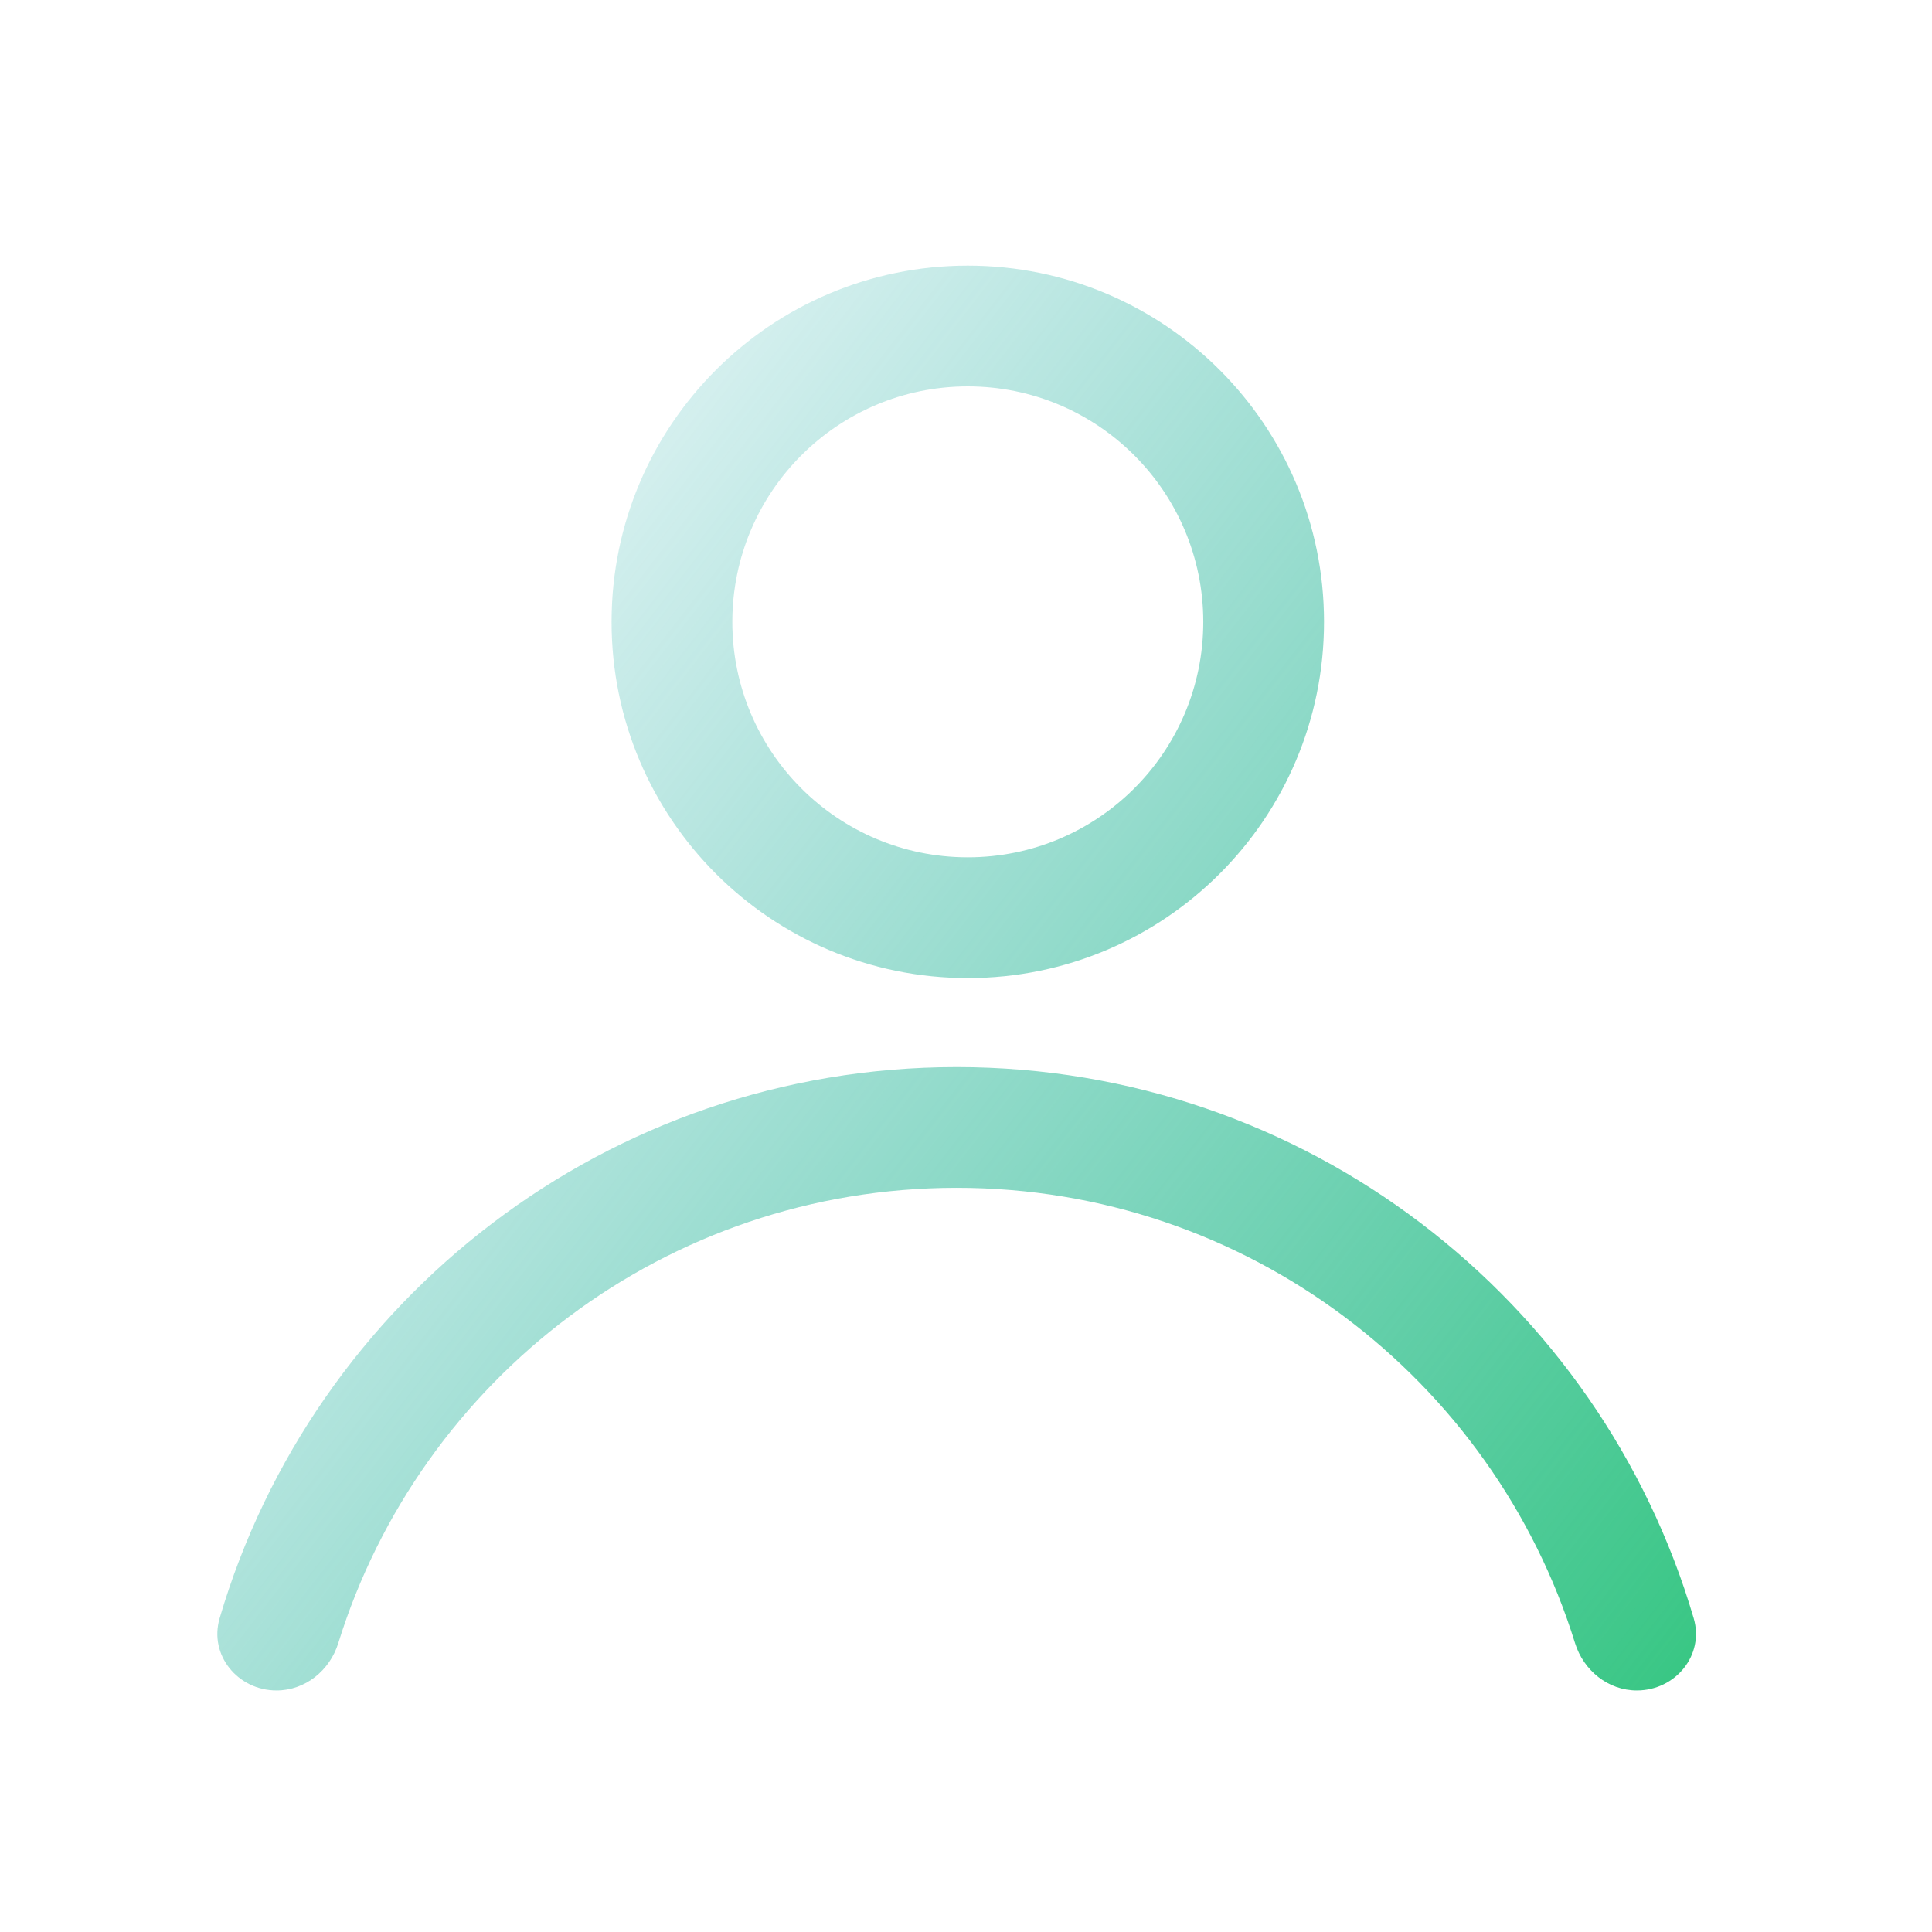
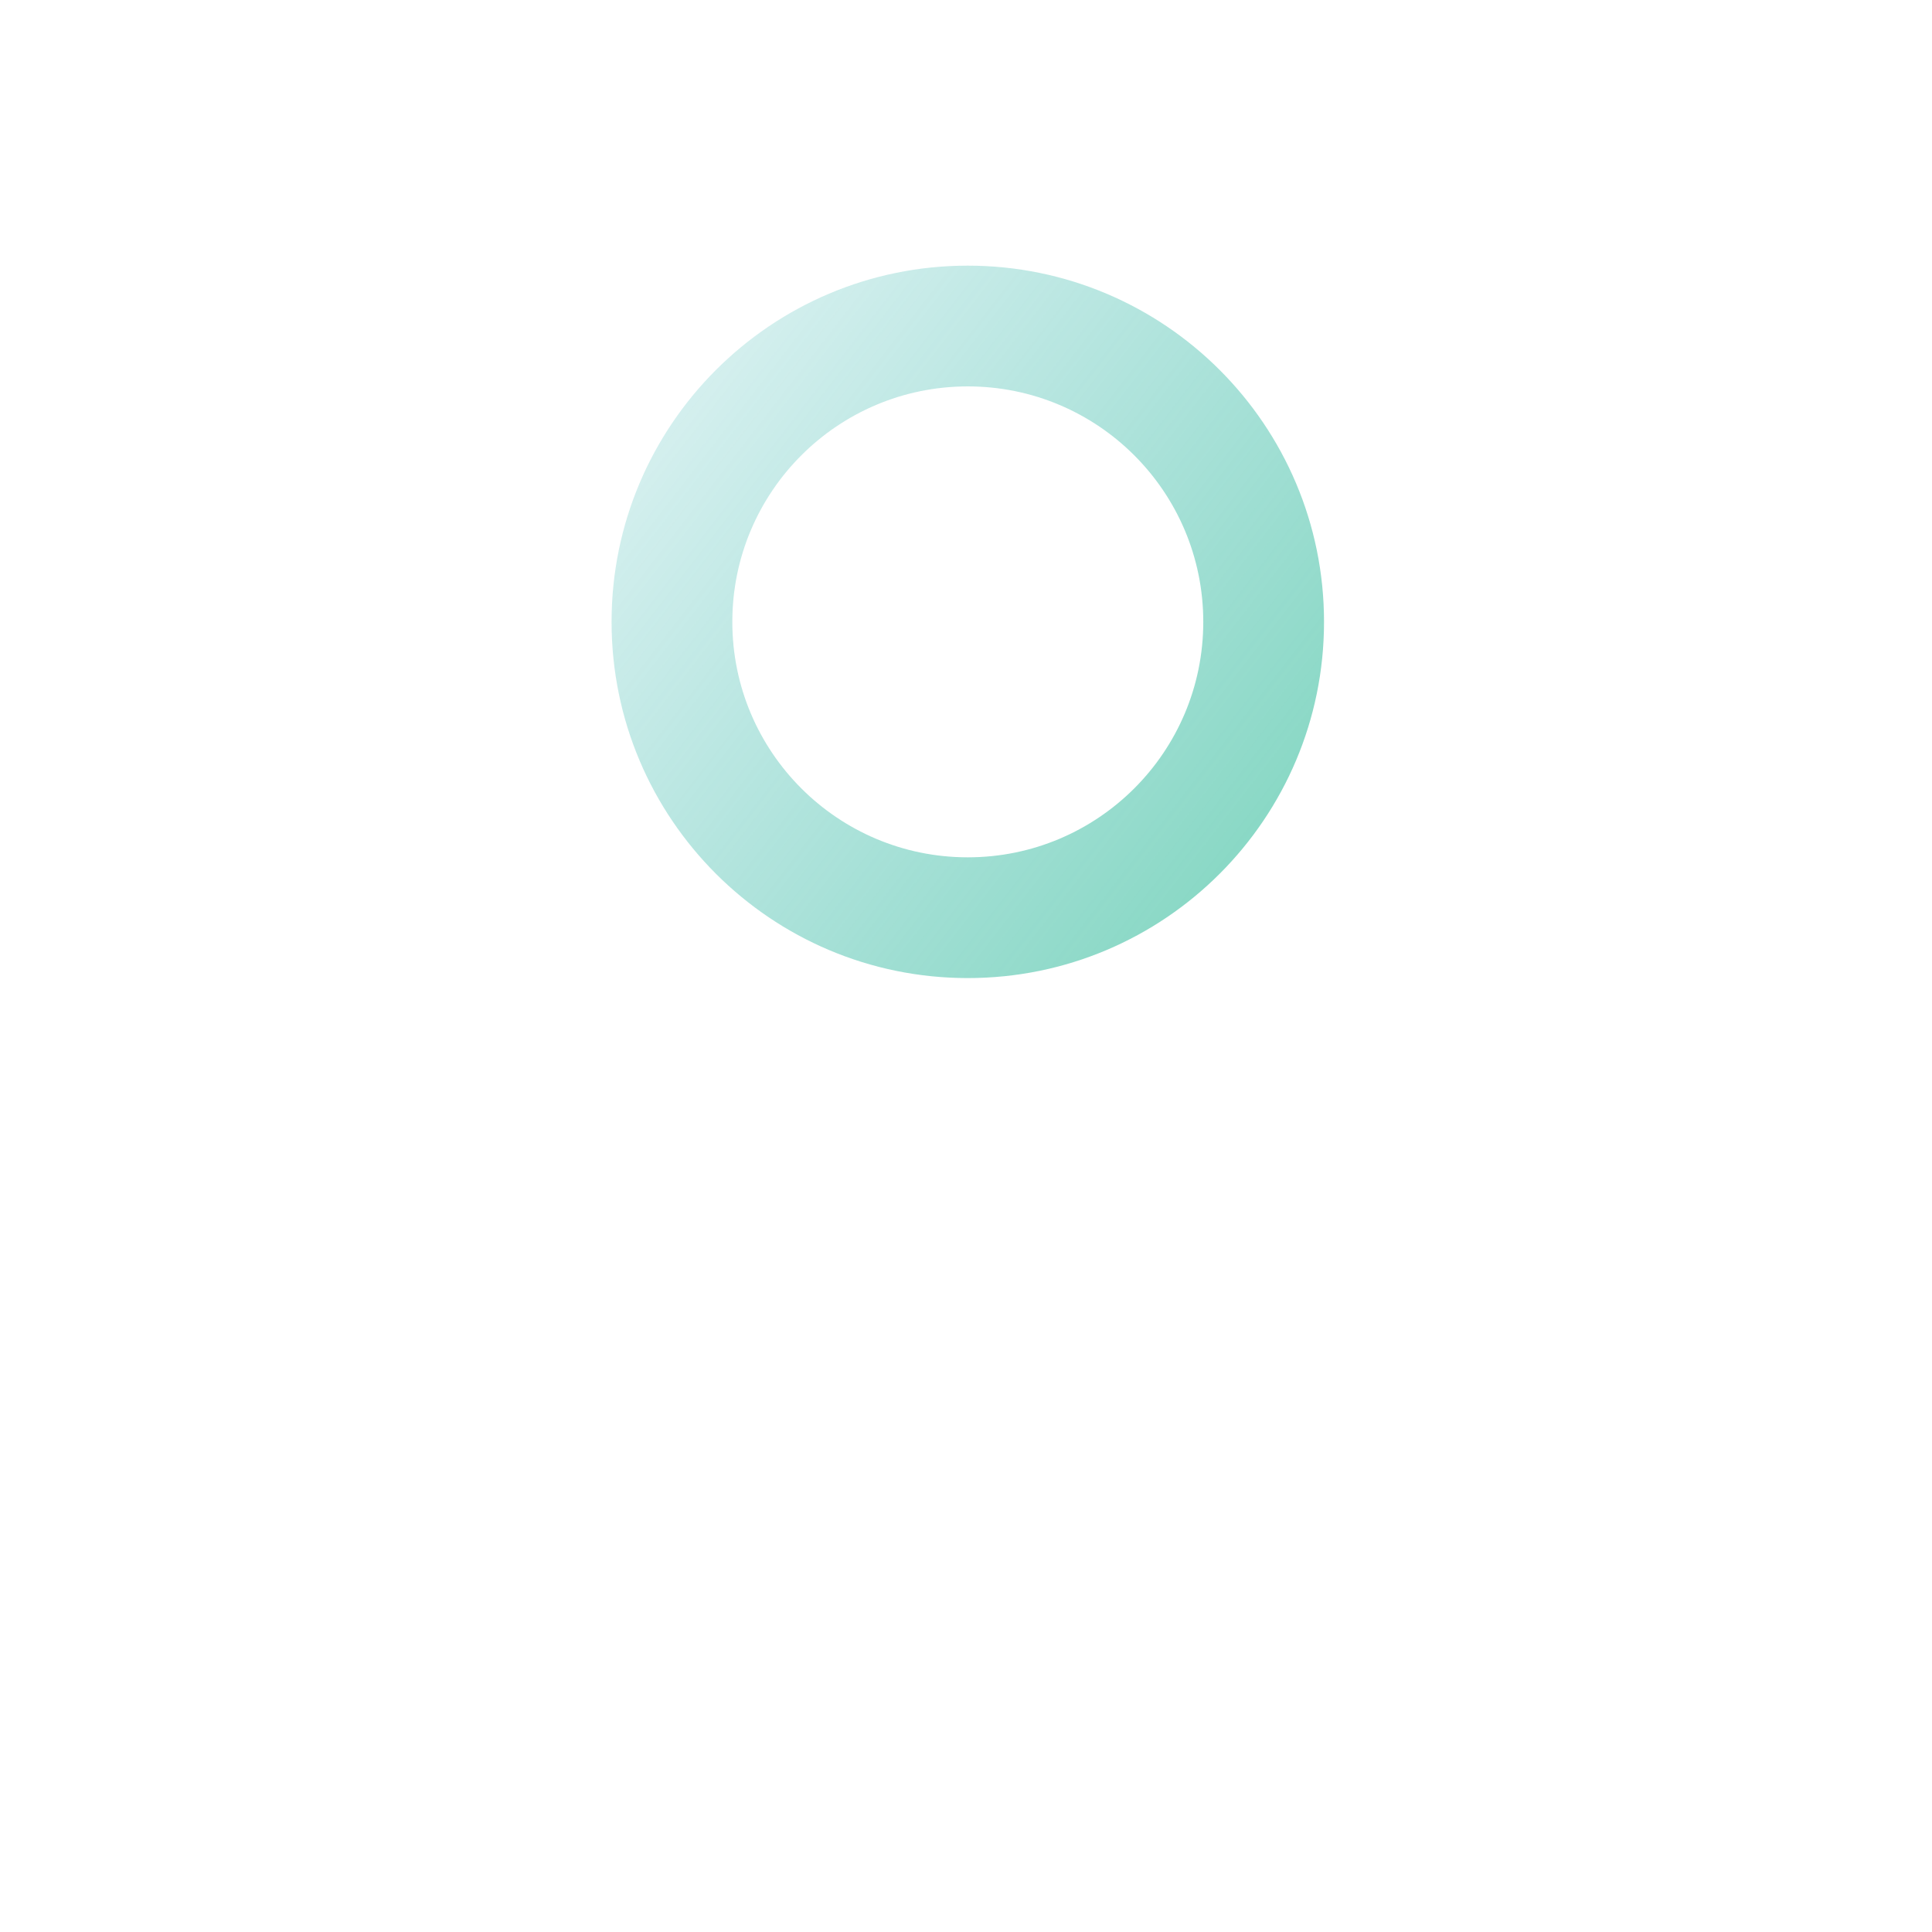
<svg xmlns="http://www.w3.org/2000/svg" width="80" height="80" viewBox="0 0 80 80" fill="none">
  <path fill-rule="evenodd" clip-rule="evenodd" d="M54.825 25.75C54.825 33.897 48.221 40.5 40.074 40.5C31.928 40.5 25.324 33.897 25.324 25.75C25.324 17.604 31.928 11 40.074 11C48.221 11 54.825 17.604 54.825 25.75ZM49.825 25.75C49.825 31.135 45.459 35.5 40.074 35.5C34.69 35.5 30.324 31.135 30.324 25.75C30.324 20.365 34.69 16 40.074 16C45.459 16 49.825 20.365 49.825 25.75Z" fill="url(#paint0_linear_11_280)" />
-   <path d="M39.614 49.185C51.648 49.185 61.831 57.117 65.219 68.037C65.571 69.172 66.589 69.998 67.777 69.998C69.375 69.998 70.583 68.539 70.132 67.007C66.255 53.816 54.059 44.185 39.614 44.185C25.168 44.185 12.972 53.816 9.095 67.007C8.645 68.539 9.853 69.998 11.45 69.998C12.638 69.998 13.656 69.172 14.008 68.037C17.397 57.117 27.579 49.185 39.614 49.185Z" fill="url(#paint1_linear_11_280)" />
  <defs>
    <linearGradient id="paint0_linear_11_280" x1="4.5" y1="20.5" x2="70.877" y2="71.866" gradientUnits="userSpaceOnUse">
      <stop offset="0.004" stop-color="#1CA8B1" stop-opacity="0" />
      <stop offset="1" stop-color="#34C67F" />
    </linearGradient>
    <linearGradient id="paint1_linear_11_280" x1="4.5" y1="20.5" x2="70.877" y2="71.866" gradientUnits="userSpaceOnUse">
      <stop offset="0.004" stop-color="#1CA8B1" stop-opacity="0" />
      <stop offset="1" stop-color="#34C67F" />
    </linearGradient>
  </defs>
</svg>